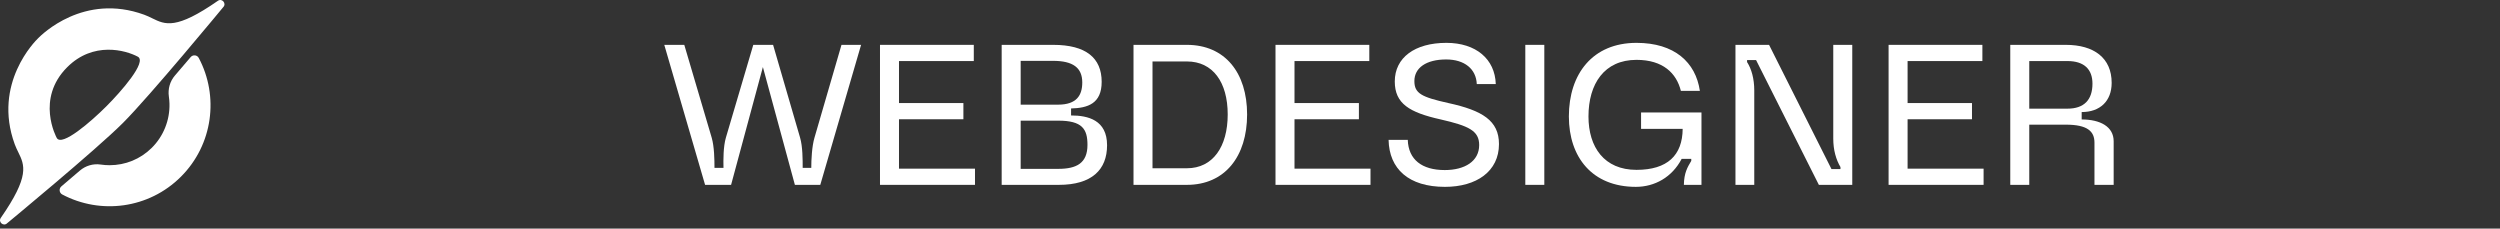
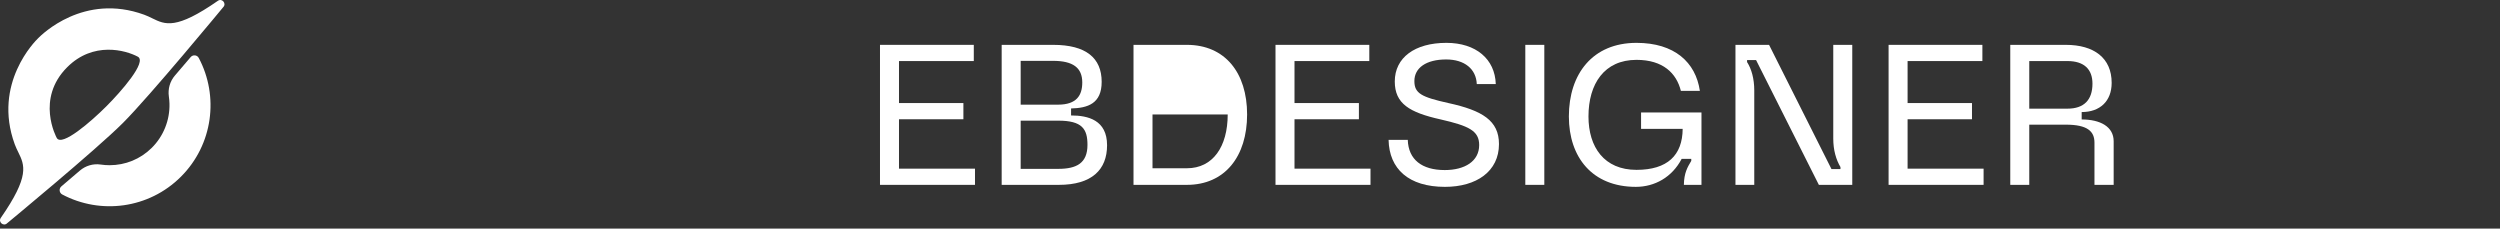
<svg xmlns="http://www.w3.org/2000/svg" width="350" height="32" viewBox="0 0 350 32" fill="none">
  <rect x="0" y="0" width="350" height="32" fill="#333333" stroke="none" />
  <path fill-rule="evenodd" clip-rule="evenodd" d="M21.316 2.562C23.123 3.449 24.638 4.192 30.505 0.112V0.111C31.087 -0.294 31.754 0.499 31.25 1.004C31.25 1.004 20.992 13.432 17.212 17.212C13.432 20.992 1.004 31.25 1.004 31.25C0.501 31.753 -0.294 31.088 0.111 30.505C4.191 24.637 3.445 23.117 2.56 21.313C2.387 20.962 2.21 20.6 2.061 20.193C-1.056 11.647 4.977 5.709 5.333 5.358C5.339 5.353 5.343 5.348 5.346 5.346C5.349 5.342 5.354 5.337 5.359 5.332C5.811 4.88 11.713 -1.032 20.193 2.063C20.601 2.212 20.964 2.39 21.316 2.562ZM7.941 19.302L7.941 19.303C8.639 20.601 12.778 16.997 14.886 14.889C16.994 12.782 20.61 8.642 19.296 7.938C17.571 7.014 13.051 5.766 9.408 9.409C4.981 13.836 7.888 19.205 7.941 19.302ZM23.642 13.522C23.488 12.462 23.79 11.386 24.488 10.574L24.489 10.575C25.233 9.711 25.977 8.839 26.694 7.993C27.008 7.623 27.598 7.682 27.826 8.111C30.666 13.453 29.836 20.233 25.335 24.734C20.835 29.235 14.054 30.065 8.711 27.225C8.283 26.998 8.223 26.407 8.593 26.093C9.437 25.377 10.307 24.636 11.169 23.894C11.974 23.202 13.038 22.88 14.089 23.036C14.5 23.098 14.918 23.129 15.341 23.129C17.557 23.129 19.643 22.276 21.221 20.723C22.876 19.095 23.786 16.841 23.726 14.518C23.718 14.181 23.689 13.85 23.642 13.522Z" fill="white" />
  <path d="M281.438 25.88V6.28H289.221C293.141 6.28 295.633 8.1 295.633 11.6C295.633 14.148 294.01 15.688 291.434 15.688V16.724C294.038 16.724 295.913 17.732 295.913 19.776V25.88H293.225V19.972C293.225 18.404 292.273 17.452 289.221 17.452H284.097V25.88H281.438ZM284.097 15.212H289.445C291.769 15.212 292.945 13.98 292.945 11.712C292.945 9.696 291.769 8.548 289.445 8.548H284.097V15.212Z" fill="white" />
  <path d="M264.402 25.88V6.28H277.534V8.548H267.062V14.428H276.078V16.696H267.062V23.612H277.702V25.88H264.402Z" fill="white" />
  <path d="M242.965 25.88V6.28H247.669L256.405 23.668H257.665V23.388C257.049 22.352 256.657 21.008 256.657 19.412V6.28H259.317V25.88H254.641L245.849 8.408H244.589V8.688C245.205 9.64 245.597 11.012 245.597 12.664V25.88H242.965Z" fill="white" />
  <path d="M229.022 26.16C222.918 26.16 219.642 22.016 219.642 16.304C219.642 10.34 222.974 6 229.106 6C234.426 6 237.394 8.716 237.982 12.72H235.322C234.706 10.256 232.83 8.38 229.106 8.38C224.598 8.38 222.386 11.74 222.386 16.304C222.386 20.616 224.598 23.78 229.106 23.78C233.446 23.78 235.546 21.736 235.574 18.04H229.75V15.744H238.206V25.88H235.742C235.77 24.2 236.246 23.416 236.778 22.52V22.24H235.434C234.09 24.816 231.654 26.16 229.022 26.16Z" fill="white" />
  <path d="M213.544 6.28H216.204V25.88H213.544V6.28Z" fill="white" />
  <path d="M202.297 26.16C197.201 26.16 194.485 23.64 194.401 19.58H197.089C197.173 22.352 199.077 23.808 202.269 23.808C205.069 23.808 207.085 22.576 207.085 20.308C207.085 18.292 205.601 17.62 201.709 16.724C197.313 15.744 195.269 14.512 195.269 11.404C195.269 8.072 198.069 6 202.493 6C206.637 6 209.297 8.268 209.409 11.768H206.749C206.665 9.668 205.041 8.324 202.465 8.324C199.665 8.324 198.013 9.5 198.013 11.348C198.013 13.084 199.021 13.588 202.773 14.428C207.533 15.464 209.857 16.892 209.857 20.168C209.857 24.004 206.693 26.16 202.297 26.16Z" fill="white" />
  <path d="M178.57 25.88V6.28H191.702V8.548H181.23V14.428H190.246V16.696H181.23V23.612H191.87V25.88H178.57Z" fill="white" />
-   <path d="M158.691 25.88V6.28H166.167C171.487 6.28 174.595 10.172 174.595 16.024C174.595 21.904 171.487 25.88 166.167 25.88H158.691ZM161.351 23.556H166.167C169.807 23.556 171.879 20.532 171.879 16.024C171.879 11.516 169.807 8.604 166.167 8.604H161.351V23.556Z" fill="white" />
+   <path d="M158.691 25.88V6.28H166.167C171.487 6.28 174.595 10.172 174.595 16.024C174.595 21.904 171.487 25.88 166.167 25.88H158.691ZM161.351 23.556H166.167C169.807 23.556 171.879 20.532 171.879 16.024H161.351V23.556Z" fill="white" />
  <path d="M140.234 25.88V6.28H147.458C152.022 6.28 154.234 8.1 154.234 11.46C154.234 14.512 152.274 15.128 149.95 15.184V16.164C152.33 16.164 154.99 16.808 154.99 20.336C154.99 23.752 152.862 25.88 148.242 25.88H140.234ZM142.894 23.64H148.158C150.706 23.64 152.246 22.856 152.246 20.28C152.246 18.068 151.518 16.892 148.158 16.892H142.894V23.64ZM142.894 14.652H148.13C150.734 14.652 151.518 13.336 151.518 11.544C151.518 9.472 150.202 8.52 147.43 8.52H142.894V14.652Z" fill="white" />
  <path d="M123.199 25.88V6.28H136.331V8.548H125.859V14.428H134.875V16.696H125.859V23.612H136.499V25.88H123.199Z" fill="white" />
-   <path d="M98.712 25.88L93 6.28H95.8L99.636 19.272C100 20.504 100.028 22.38 100.028 23.5H101.288C101.26 22.38 101.26 20.504 101.624 19.272L105.46 6.28H108.232L112.012 19.272C112.376 20.504 112.376 22.38 112.376 23.5H113.58C113.58 22.38 113.664 20.504 114.028 19.272L117.808 6.28H120.552L114.84 25.88H111.284L106.804 9.388L102.352 25.88H98.712Z" fill="white" />
</svg>